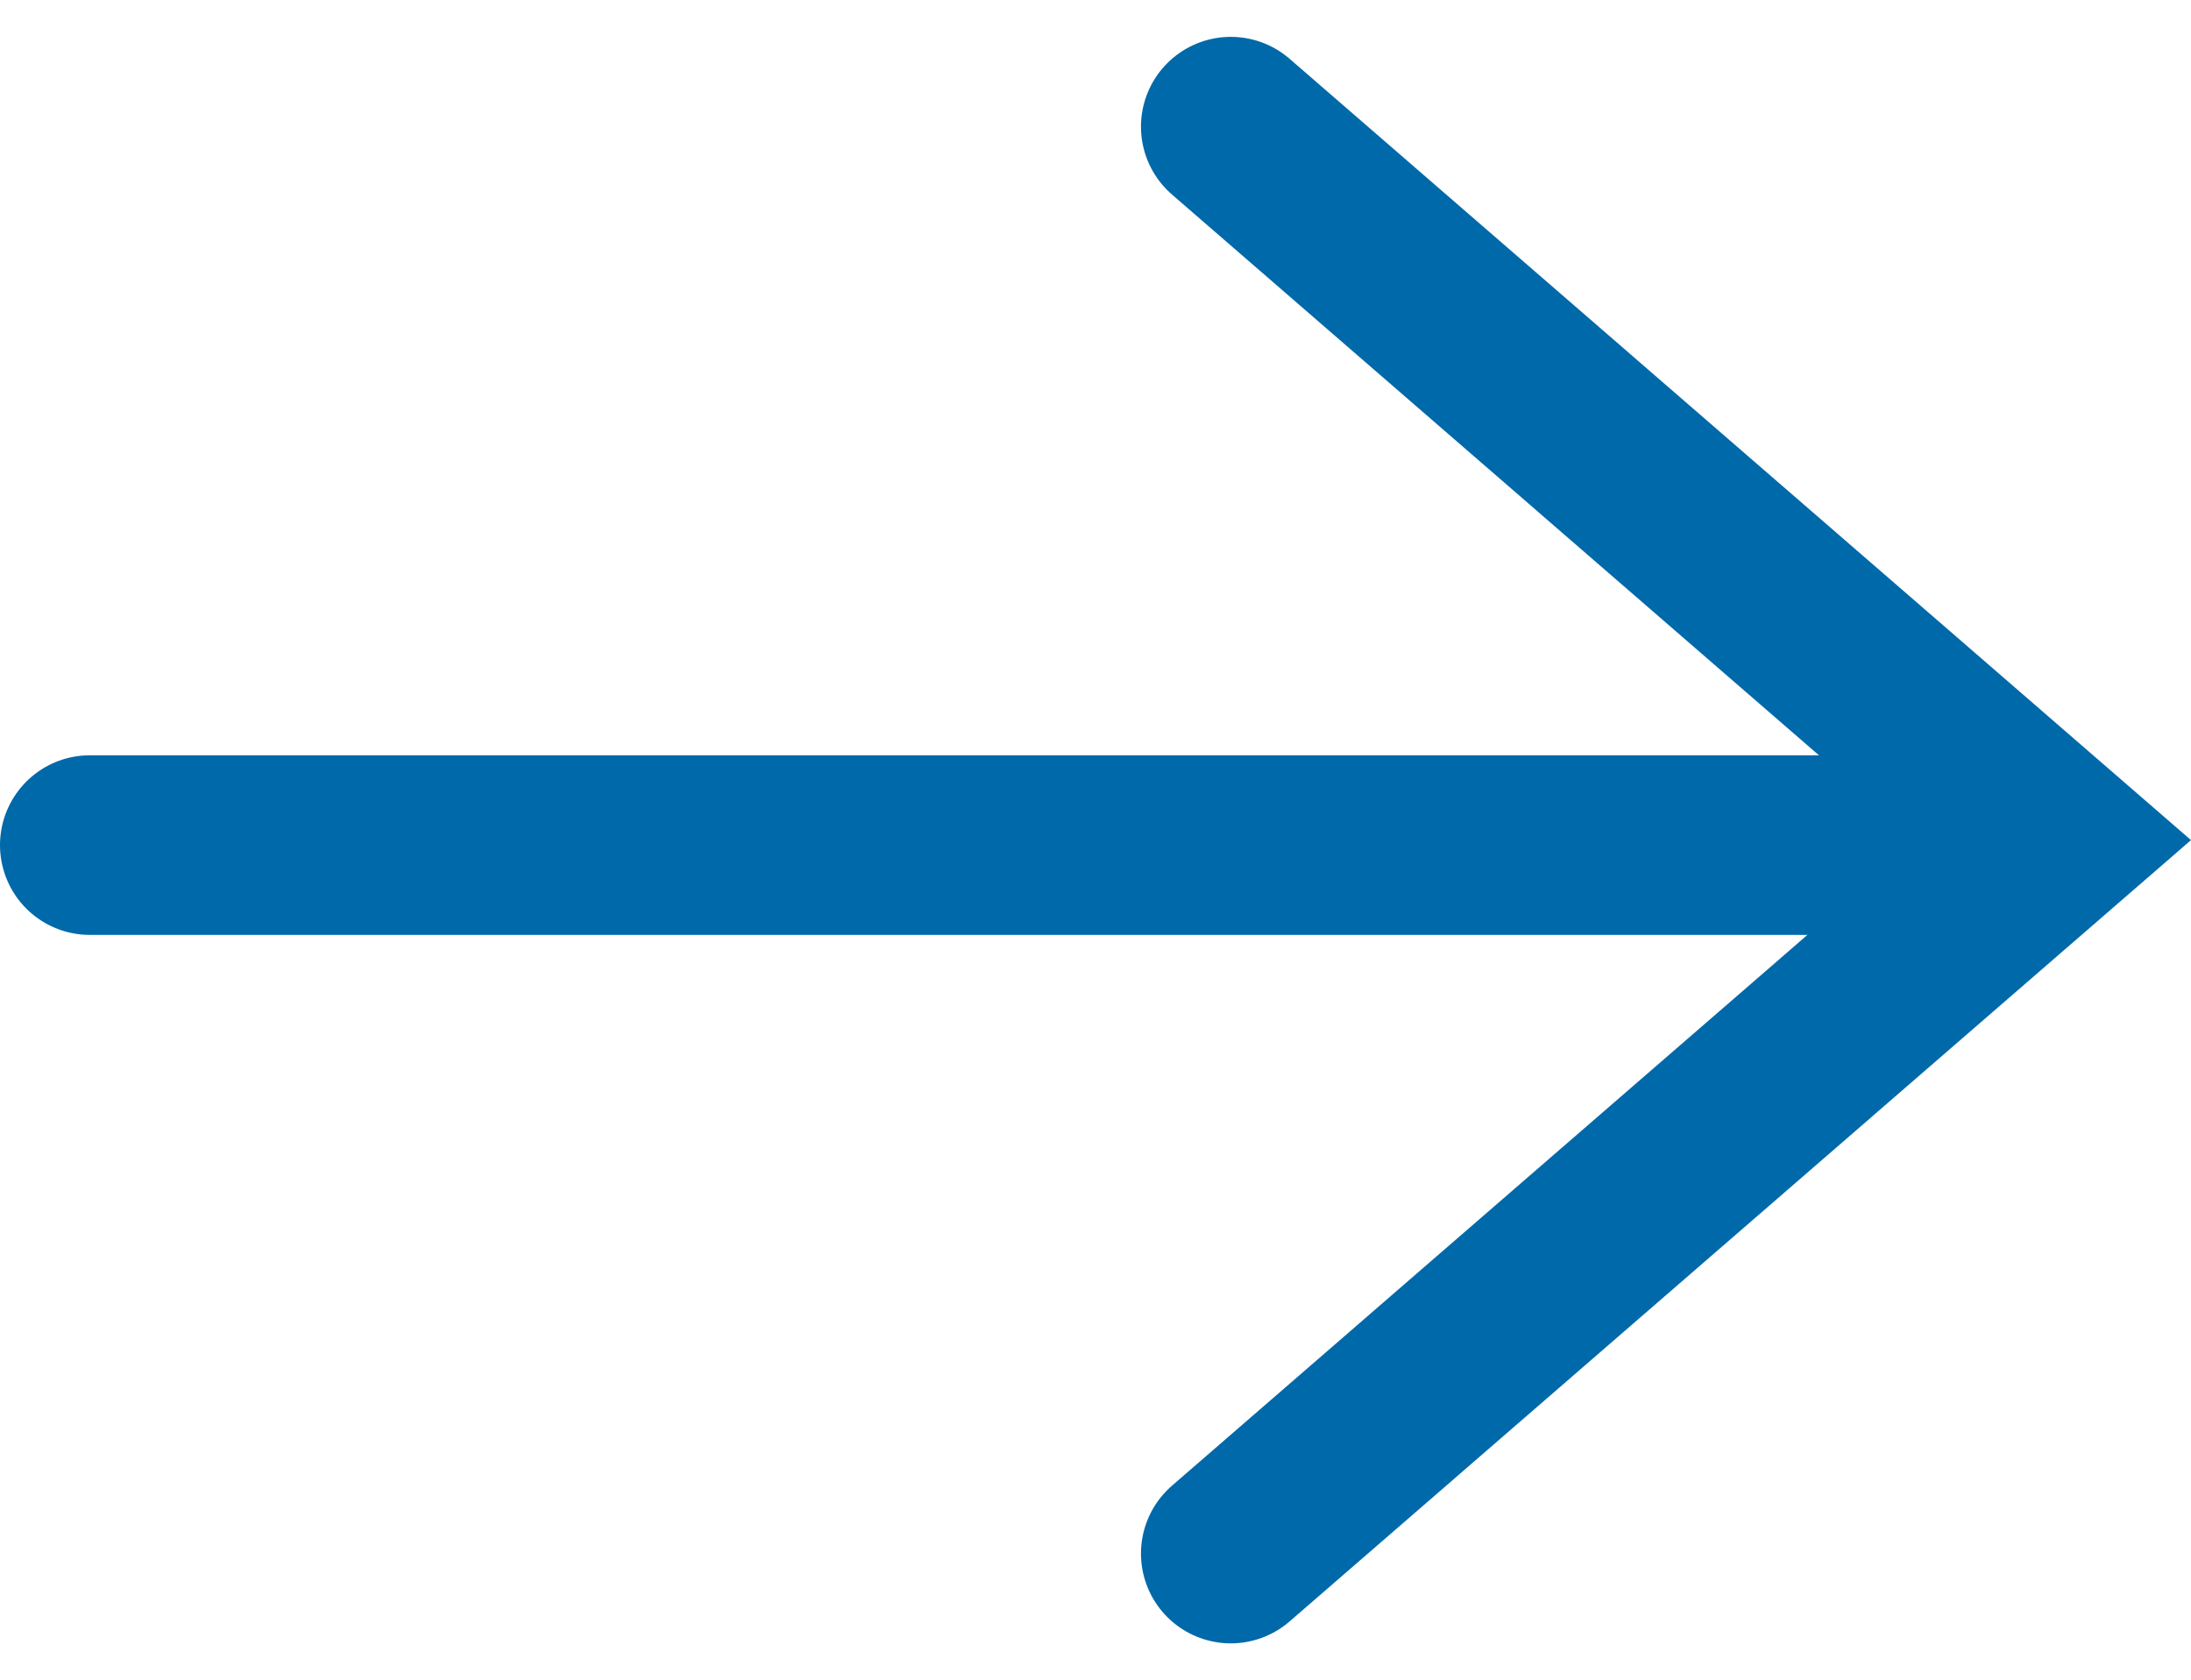
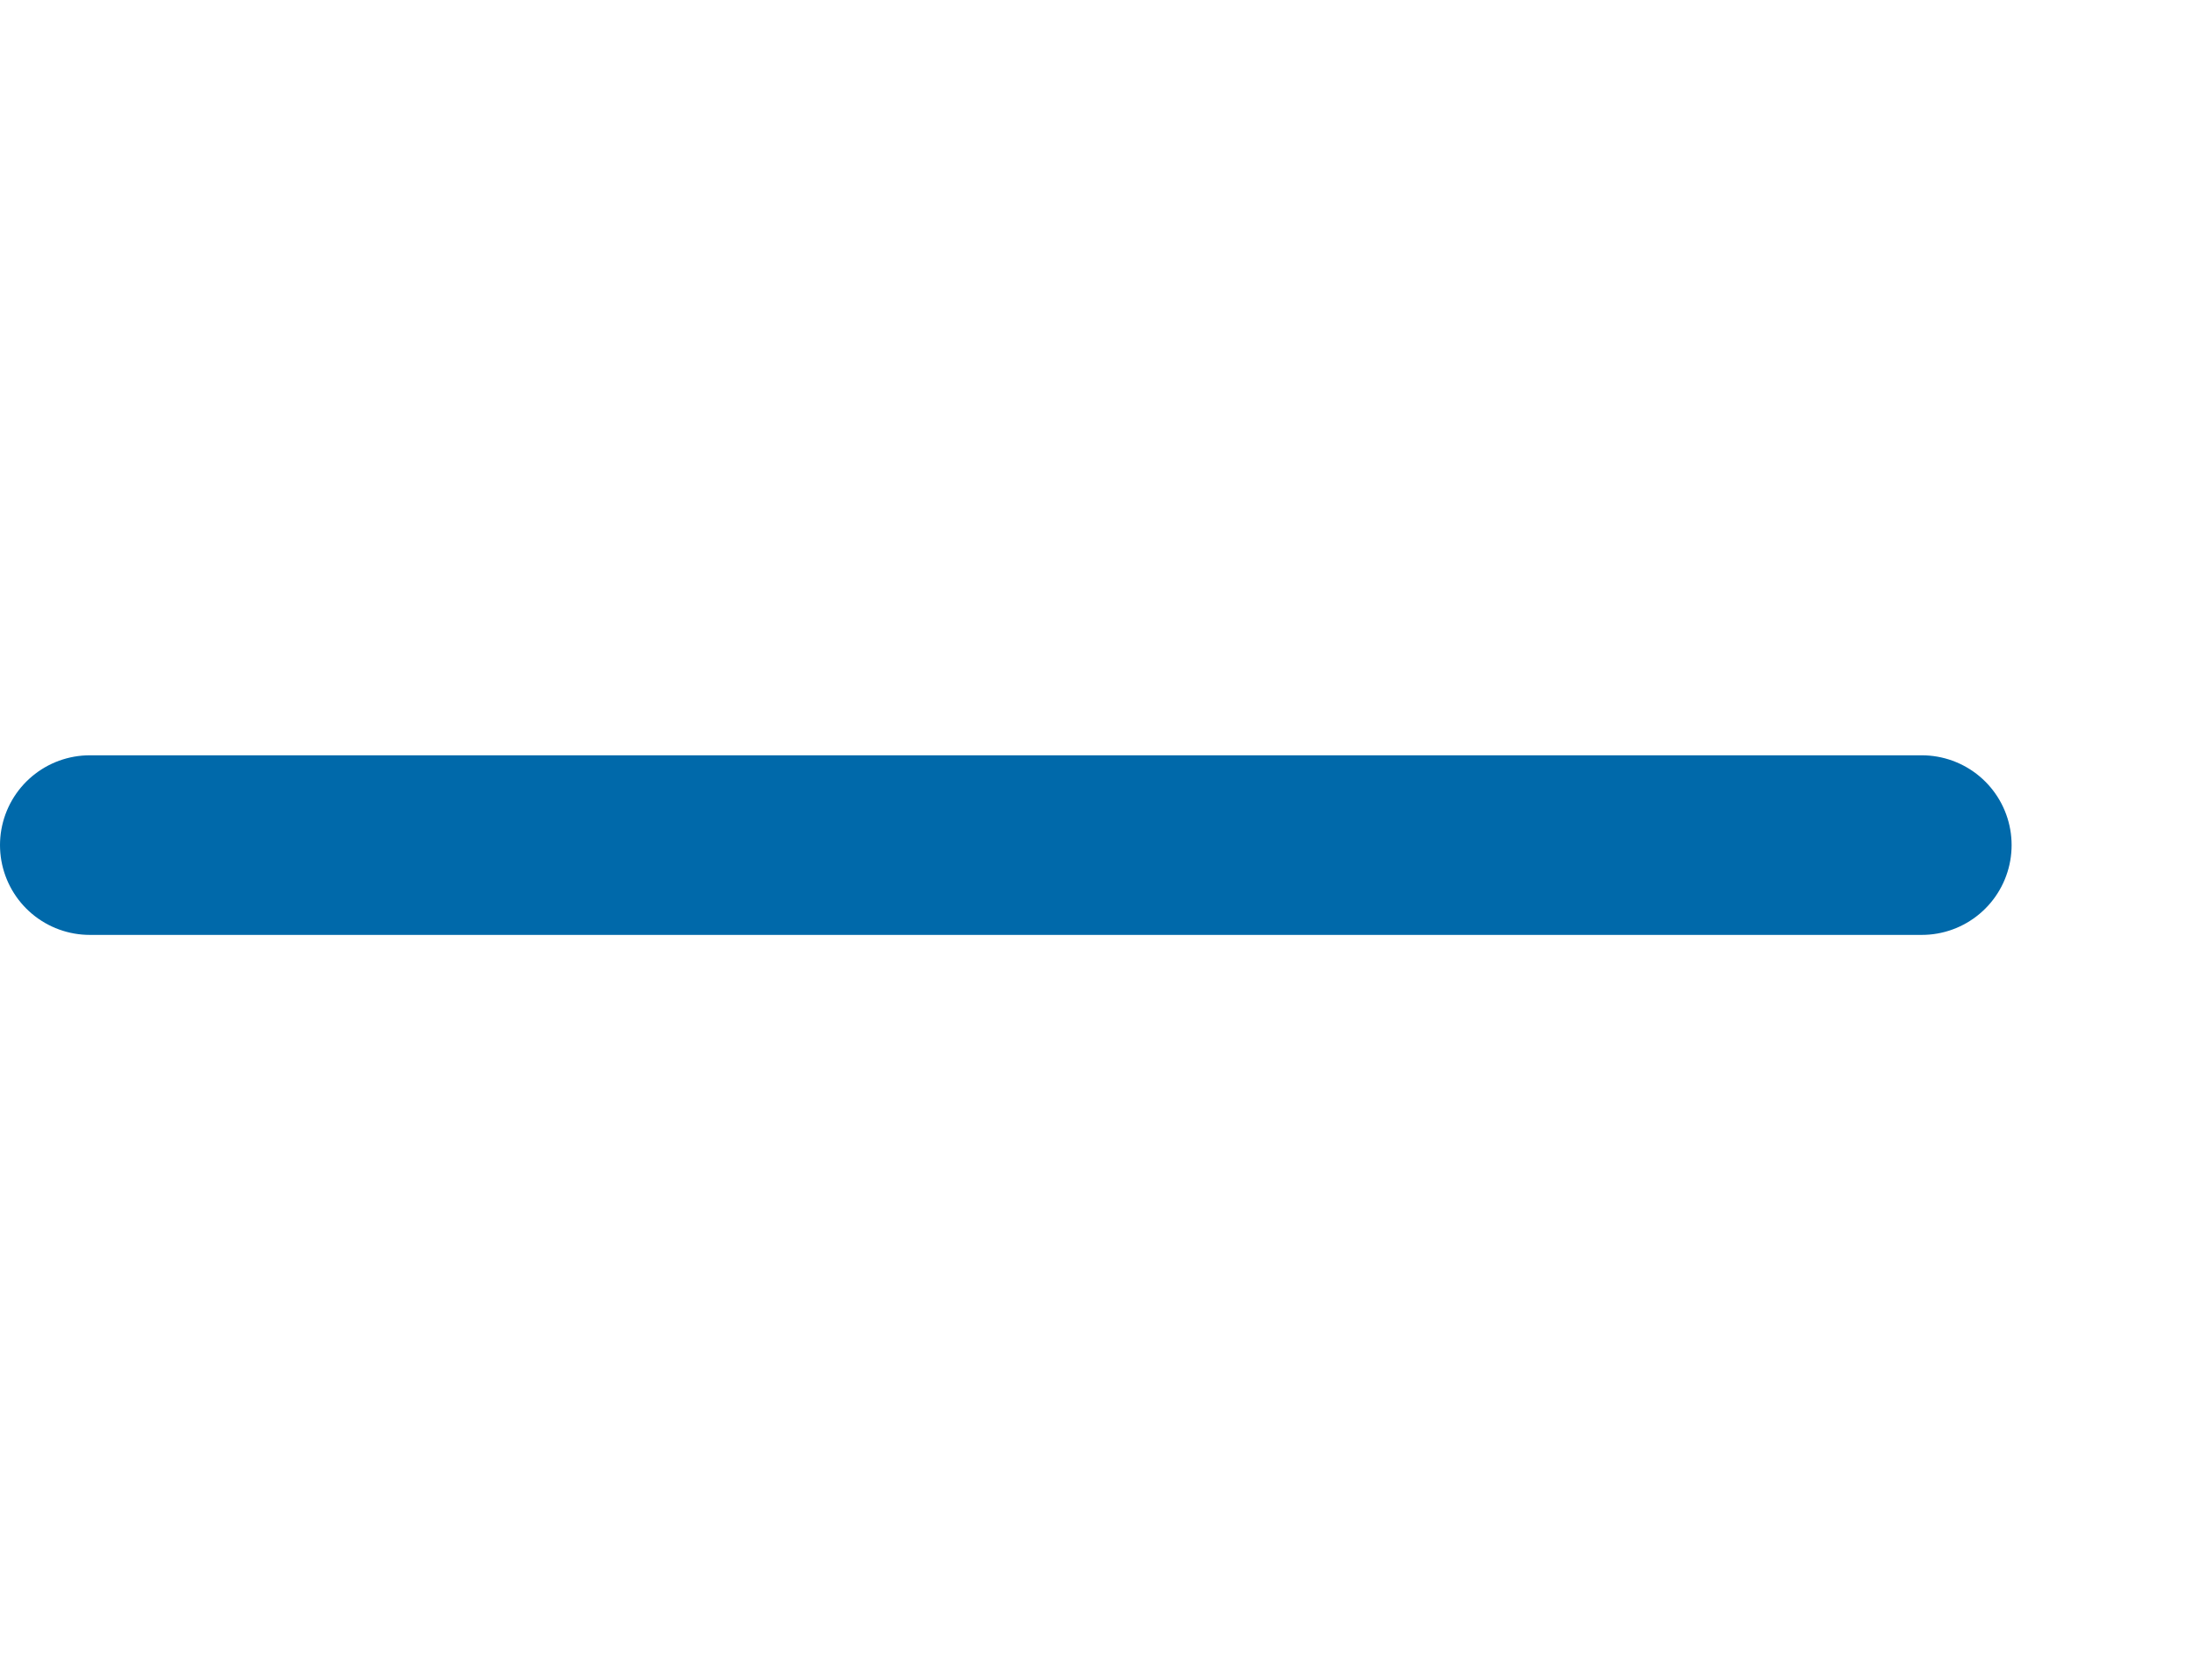
<svg xmlns="http://www.w3.org/2000/svg" width="60.994" height="46.777" viewBox="0 0 60.994 46.777">
  <g id="Right-Arrow-Blue" transform="translate(-2008 -8305.973)">
-     <path id="Path_3599" data-name="Path 3599" d="M3743.274,7842.421l22.914,19.862-22.914,19.862" transform="translate(-1701.011 467.078)" fill="none" stroke="#0069aa" stroke-linecap="round" stroke-width="5" />
    <line id="Line_59" data-name="Line 59" x1="51" transform="translate(2010.5 8329.5)" fill="none" stroke="#0069aa" stroke-linecap="round" stroke-width="5" />
  </g>
</svg>